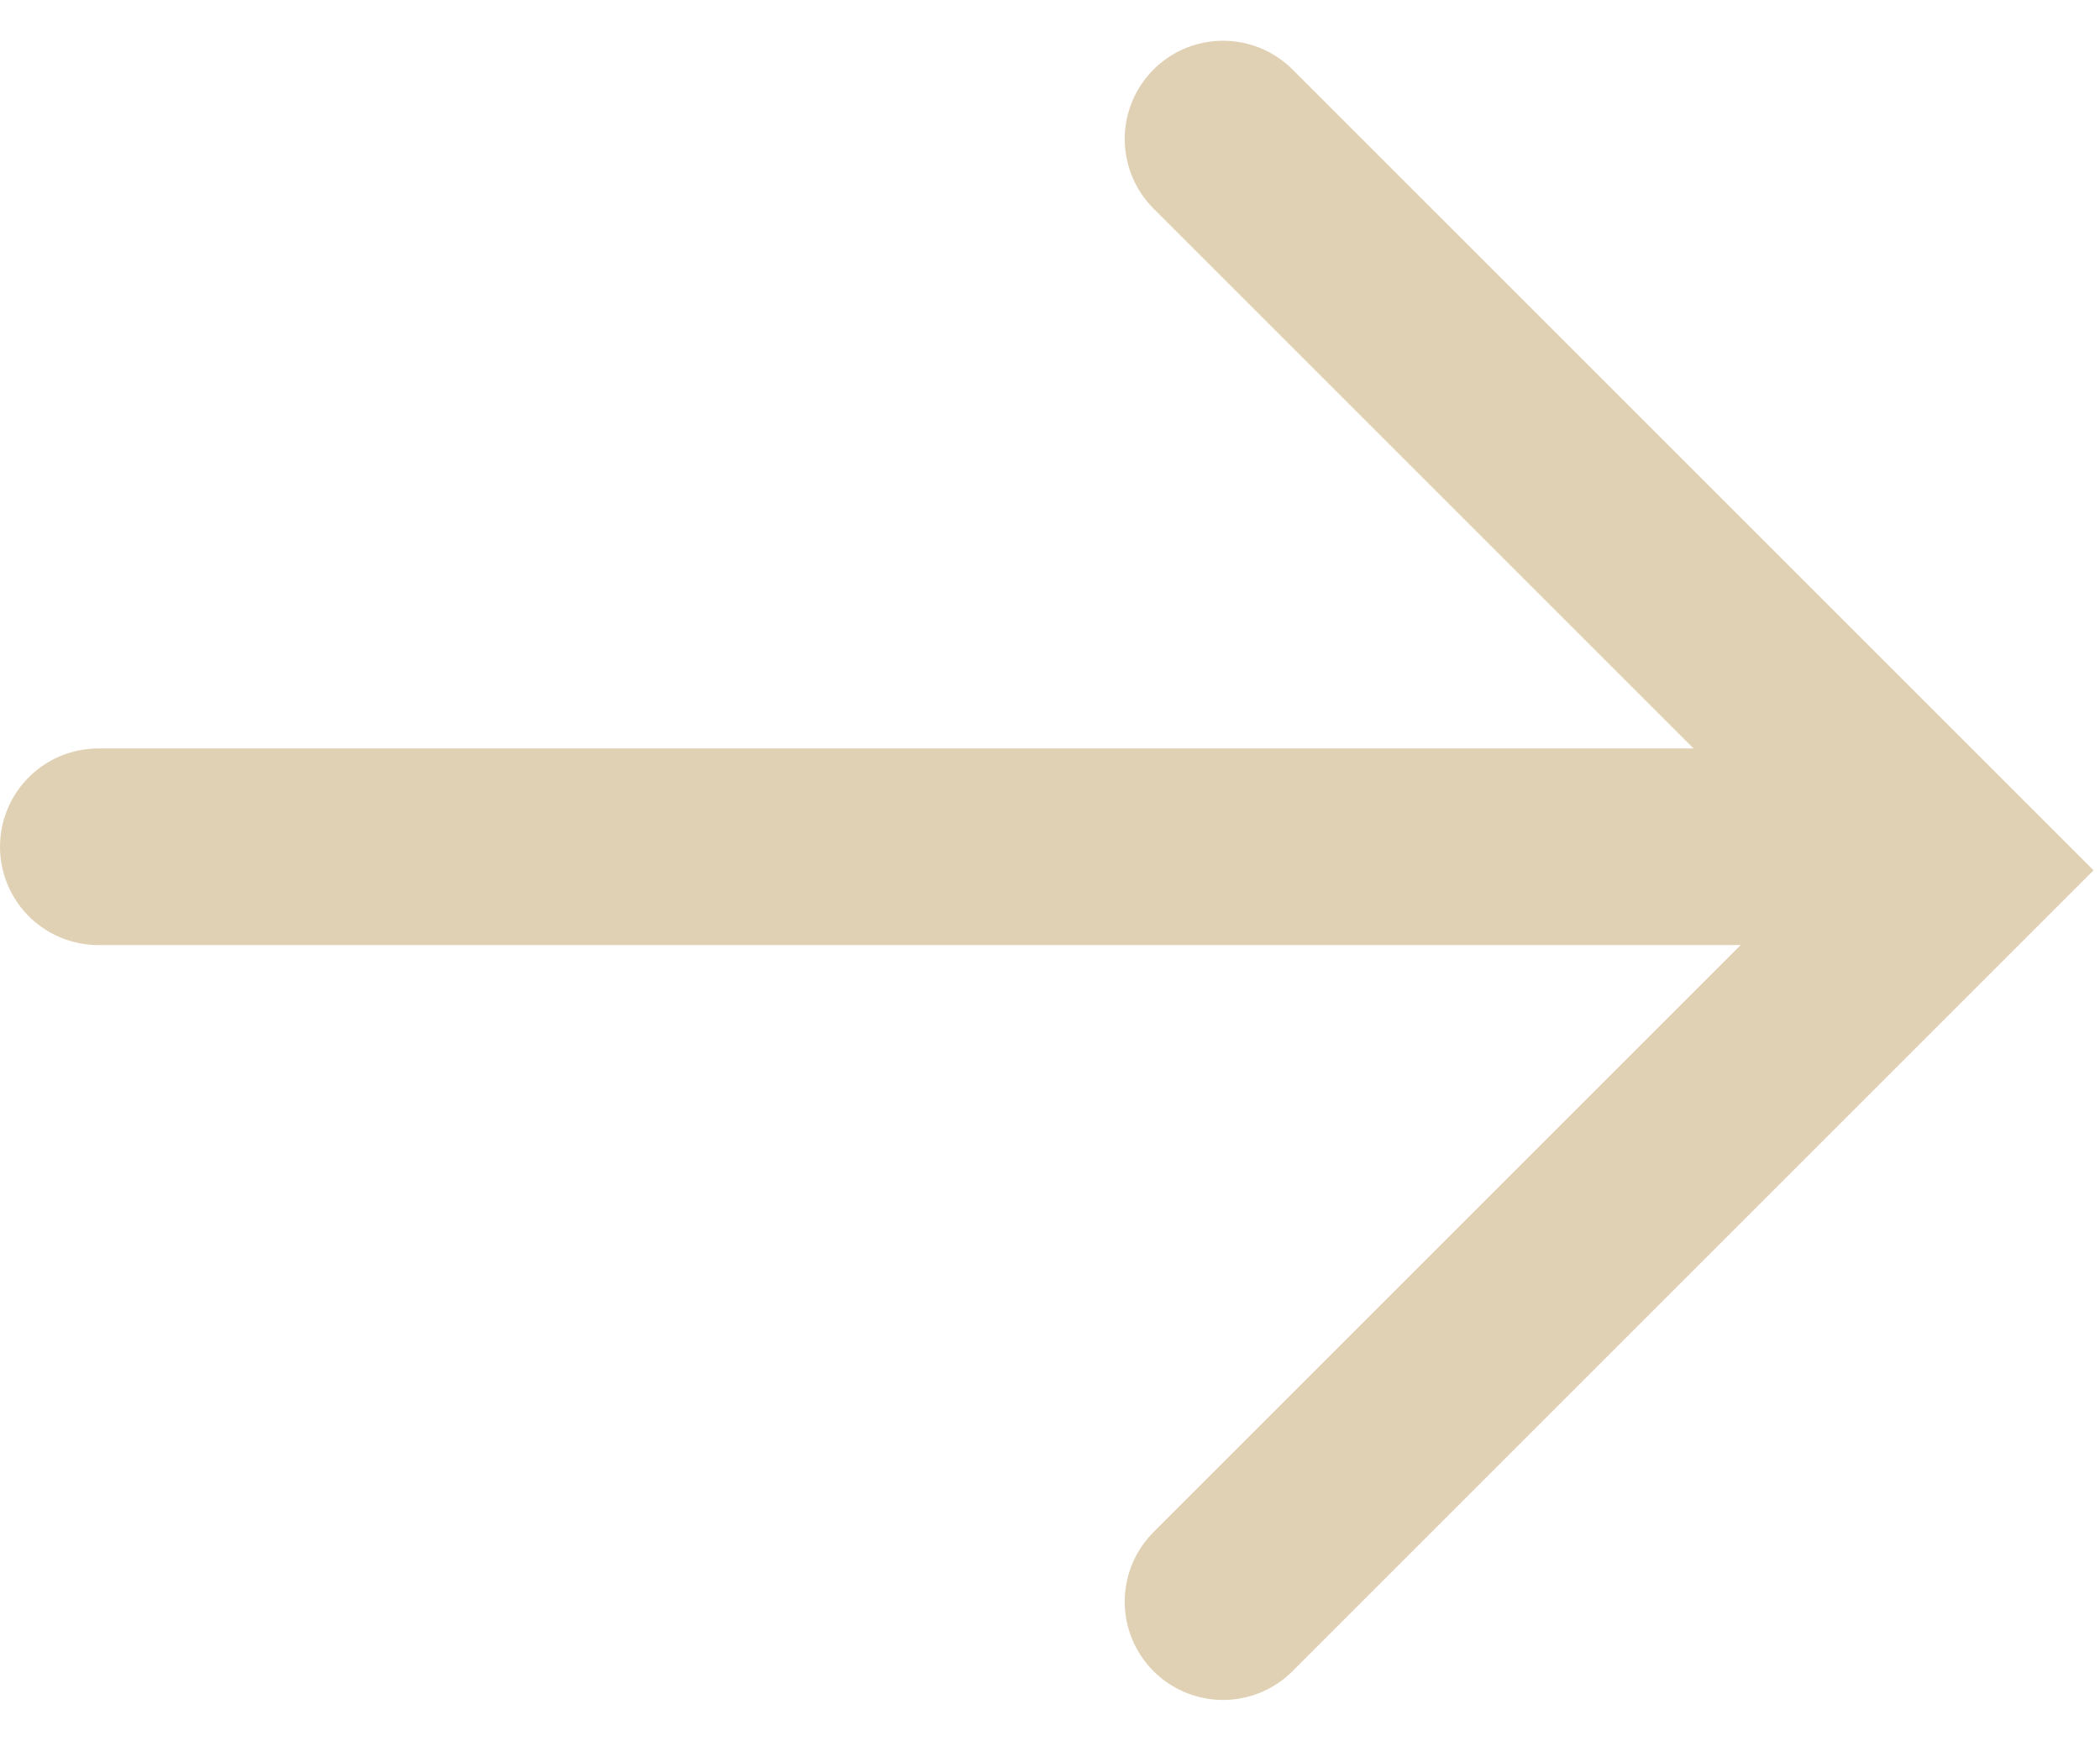
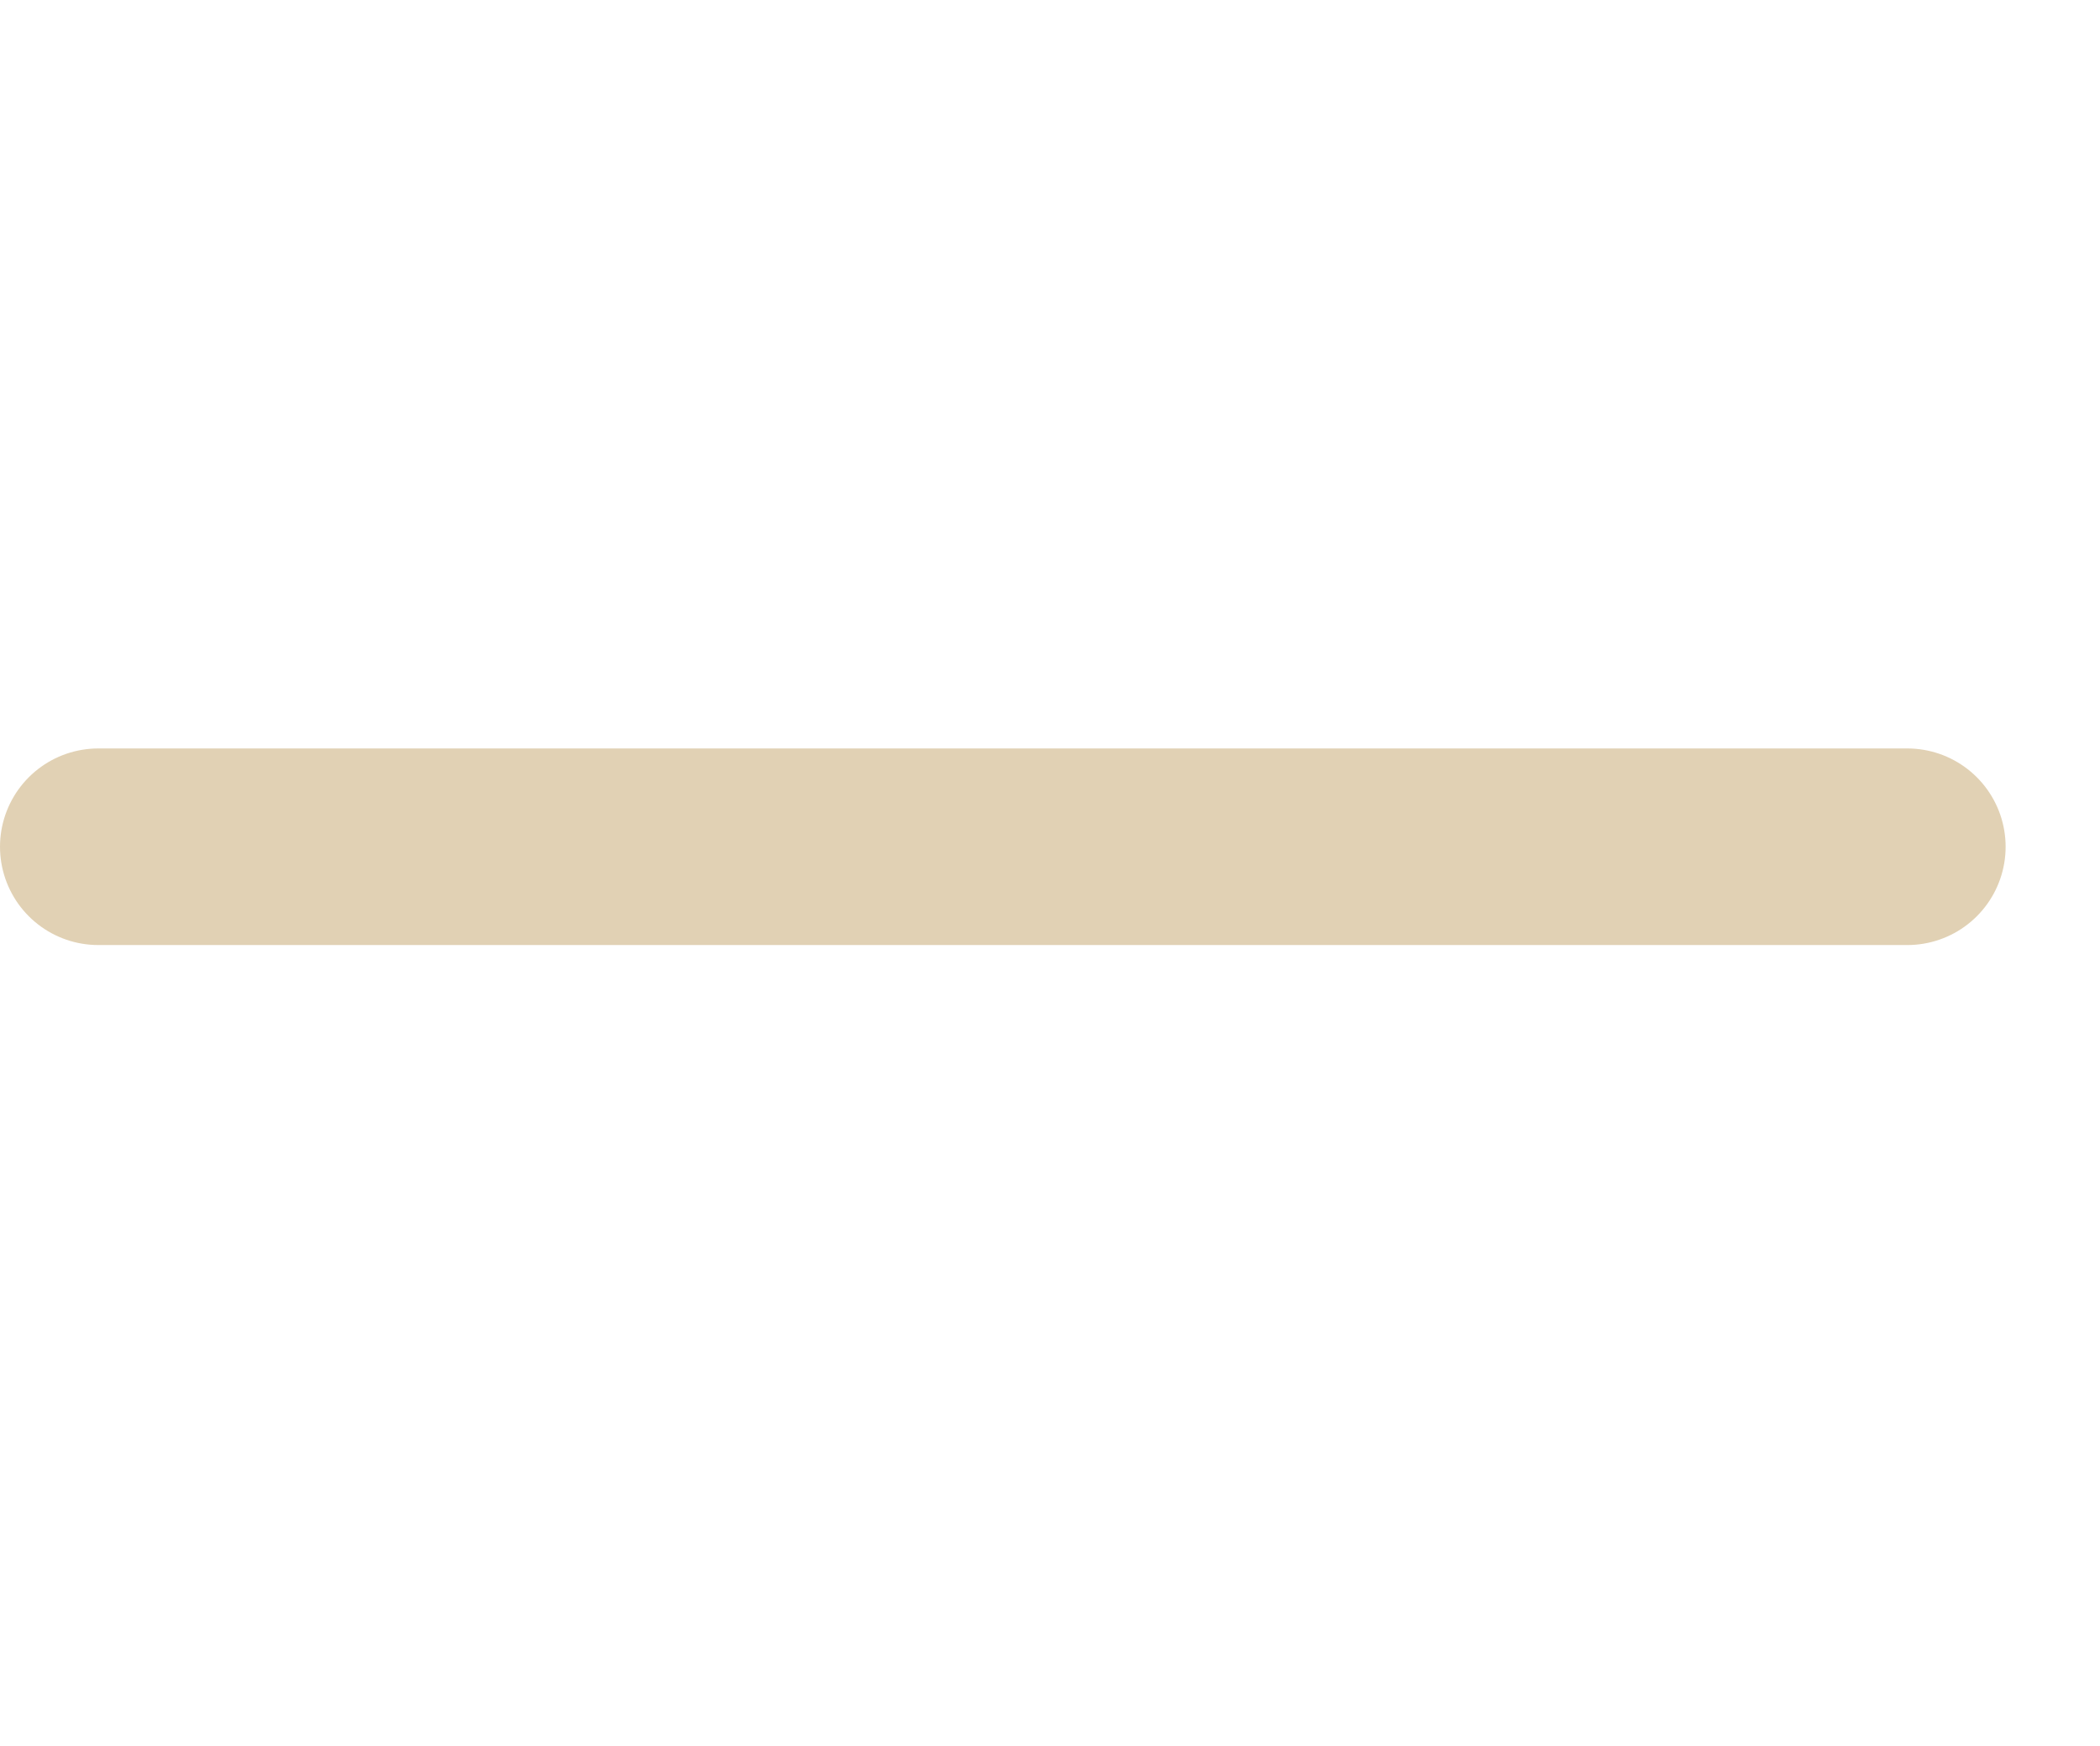
<svg xmlns="http://www.w3.org/2000/svg" version="1.1" id="Layer_1" x="0px" y="0px" viewBox="0 0 26.7 22.2" style="enable-background:new 0 0 26.7 22.2;" xml:space="preserve">
  <style type="text/css">
	.st0{fill:none;stroke:#E1D1B4;stroke-width:2.5;stroke-linecap:round;}
</style>
  <g id="Arrow_Right_Active" transform="translate(1.25 1.768)">
    <g id="Group_10809" transform="translate(0 0)">
      <g id="Group_10805" transform="translate(0 0)">
-         <path id="right" class="st0" d="M14.3,0l9.3,9.3l-9.3,9.3" />
        <line id="Line_17" class="st0" x1="23" y1="9" x2="0" y2="9" />
      </g>
    </g>
  </g>
</svg>